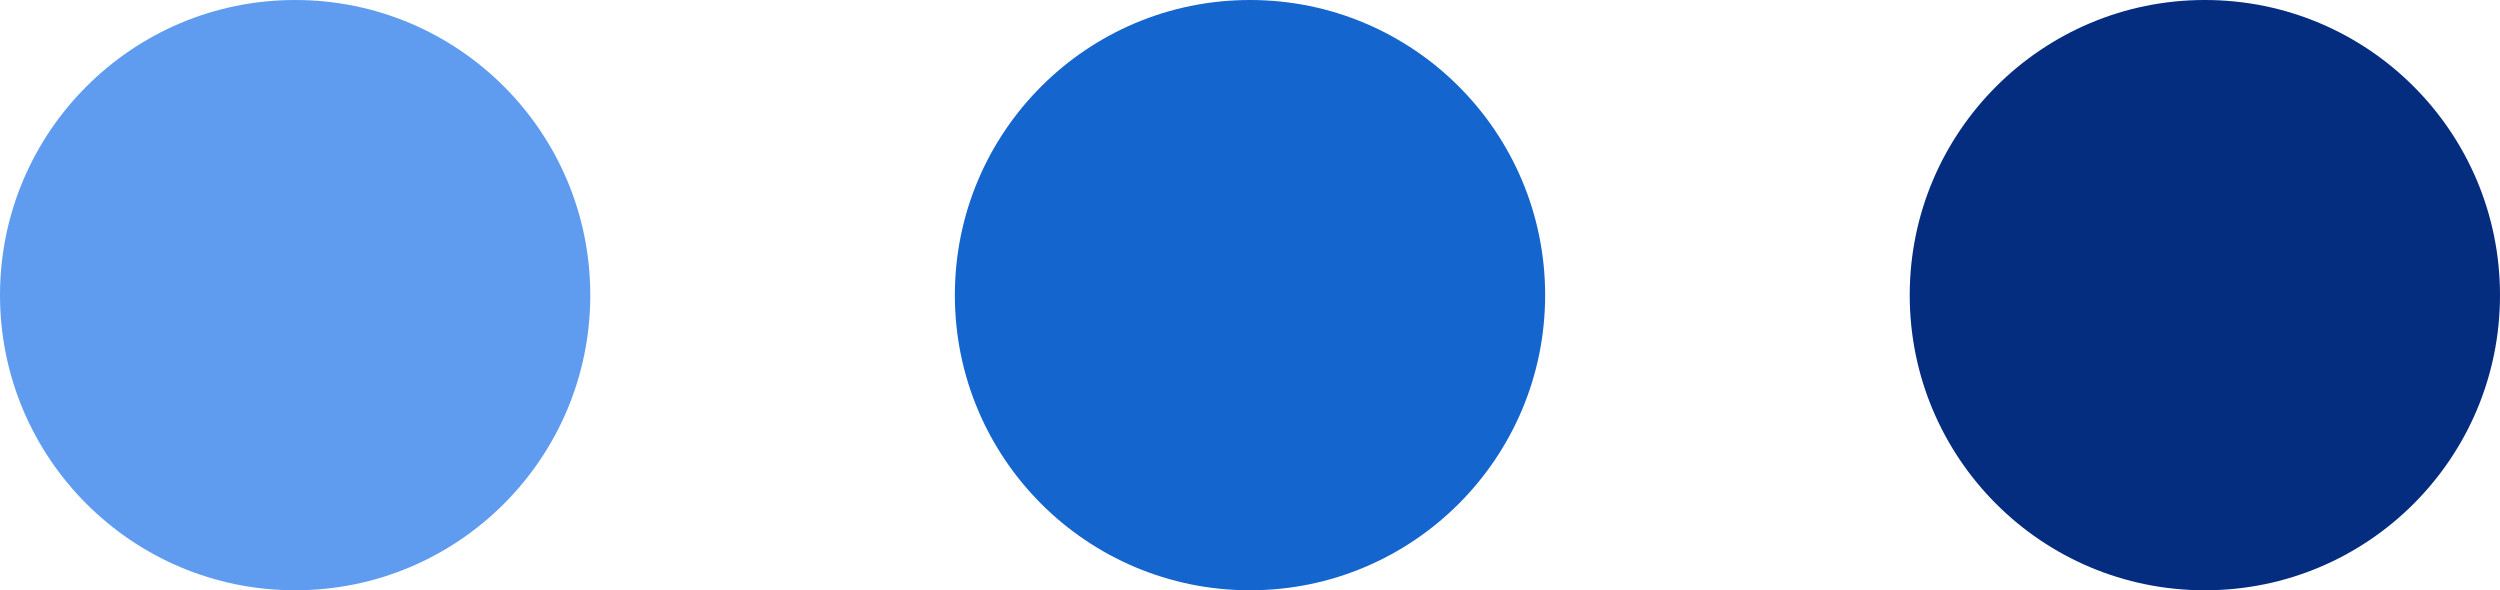
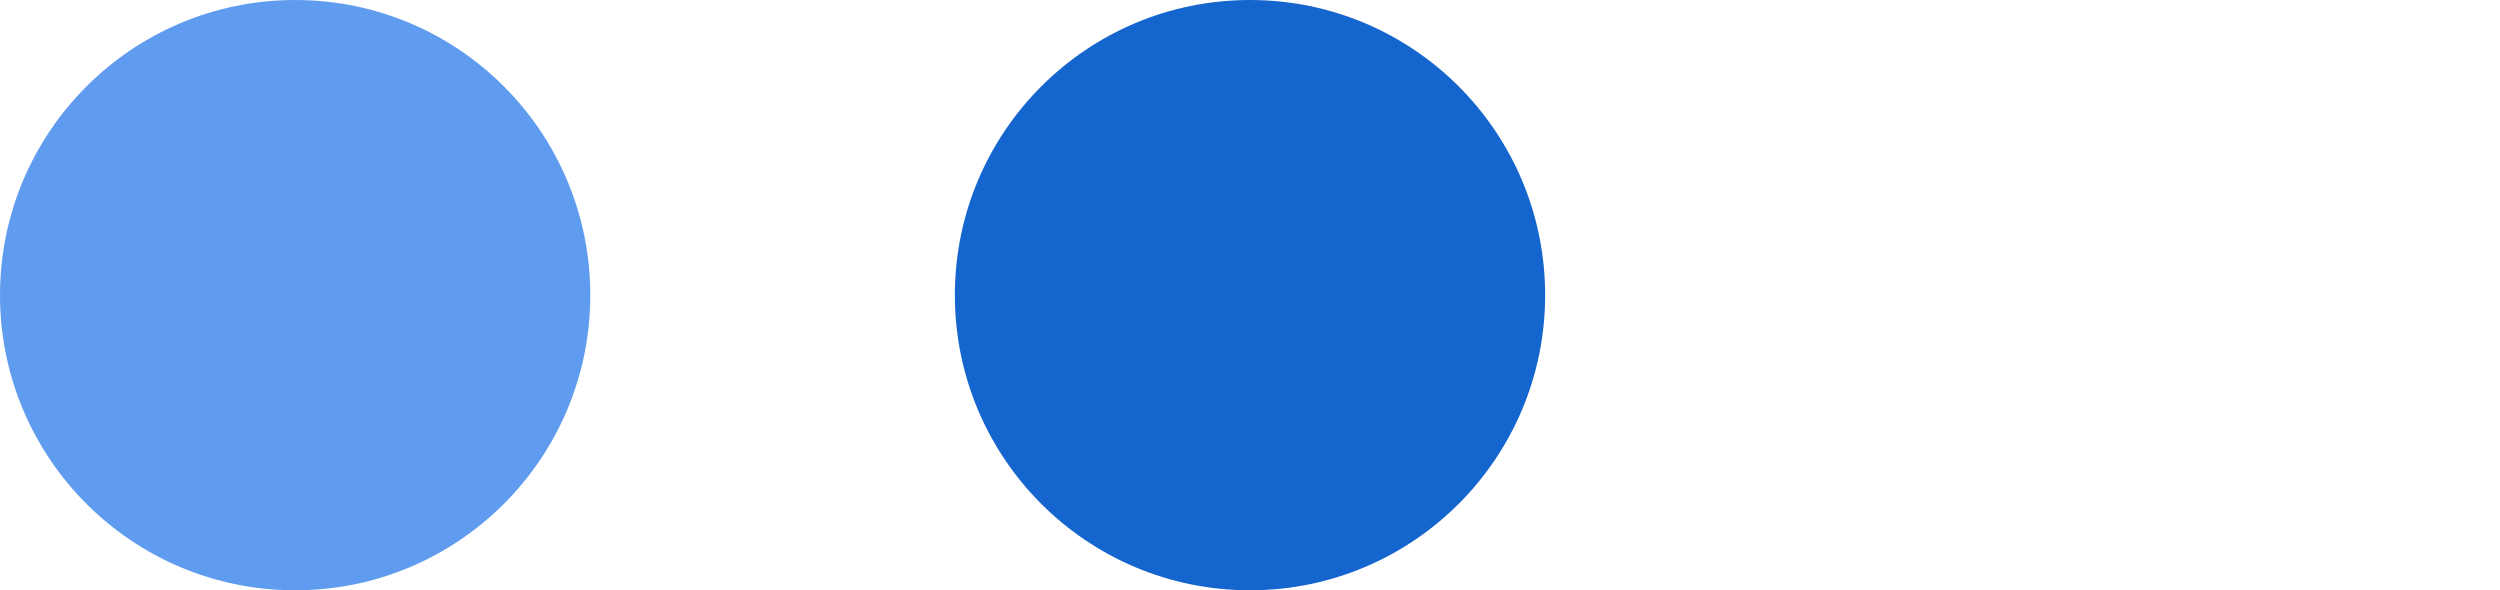
<svg xmlns="http://www.w3.org/2000/svg" style="width: 100%; vertical-align: middle; max-width: 100%;" viewBox="0 0 106.22 25.08" x="0px" y="0px" width="100%">
  <g>
    <path fill="#5f9cef" d="M 25.08 12.54 c 0 6.93 -5.61 12.54 -12.54 12.54 C 5.62 25.08 0 19.47 0 12.54 S 5.62 0 12.54 0 C 19.47 0 25.08 5.61 25.08 12.54 Z">
    </path>
    <path fill="rgb(21,101,206)" d="M 65.65 12.54 c 0 6.93 -5.62 12.54 -12.54 12.54 c -6.93 0 -12.54 -5.61 -12.54 -12.54 S 46.18 0 53.11 0 C 60.04 0 65.65 5.61 65.65 12.54 Z">
    </path>
-     <path fill="rgb(4,44,127)" d="M 106.22 12.54 c 0 6.93 -5.61 12.54 -12.54 12.54 c -6.93 0 -12.54 -5.61 -12.54 -12.54 S 86.76 0 93.68 0 C 100.61 0 106.22 5.61 106.22 12.54 Z">
-     </path>
  </g>
</svg>